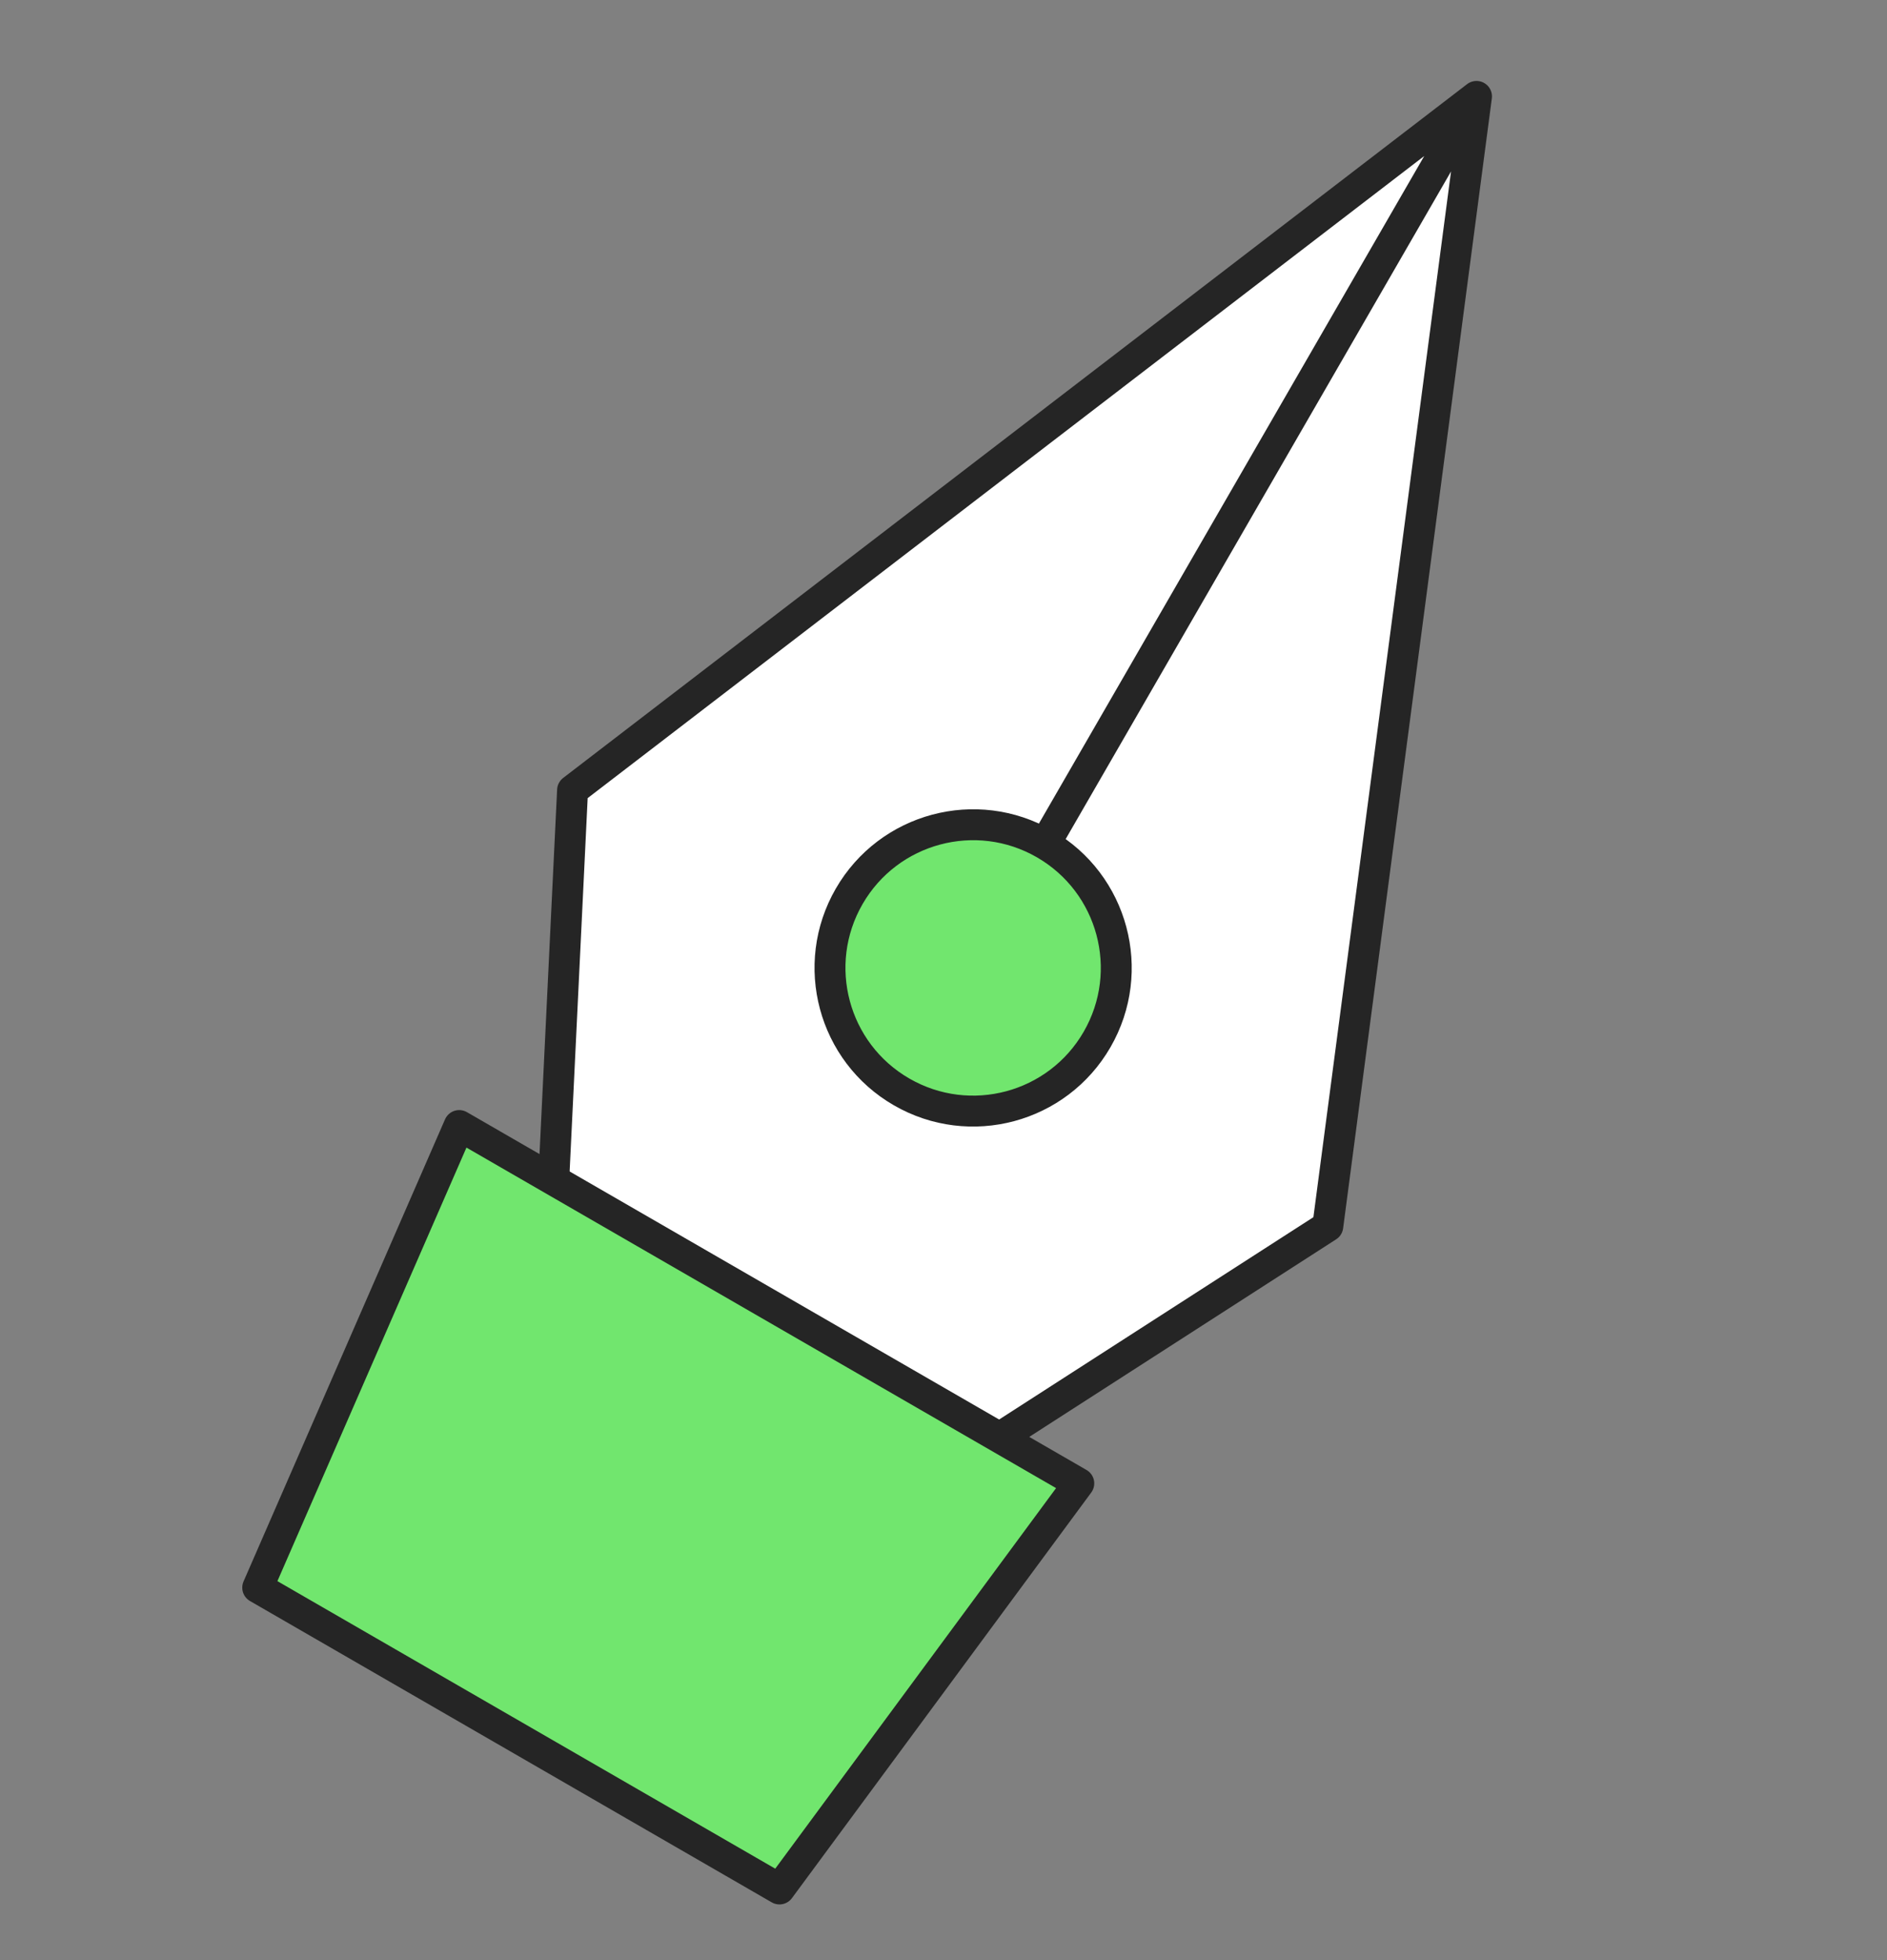
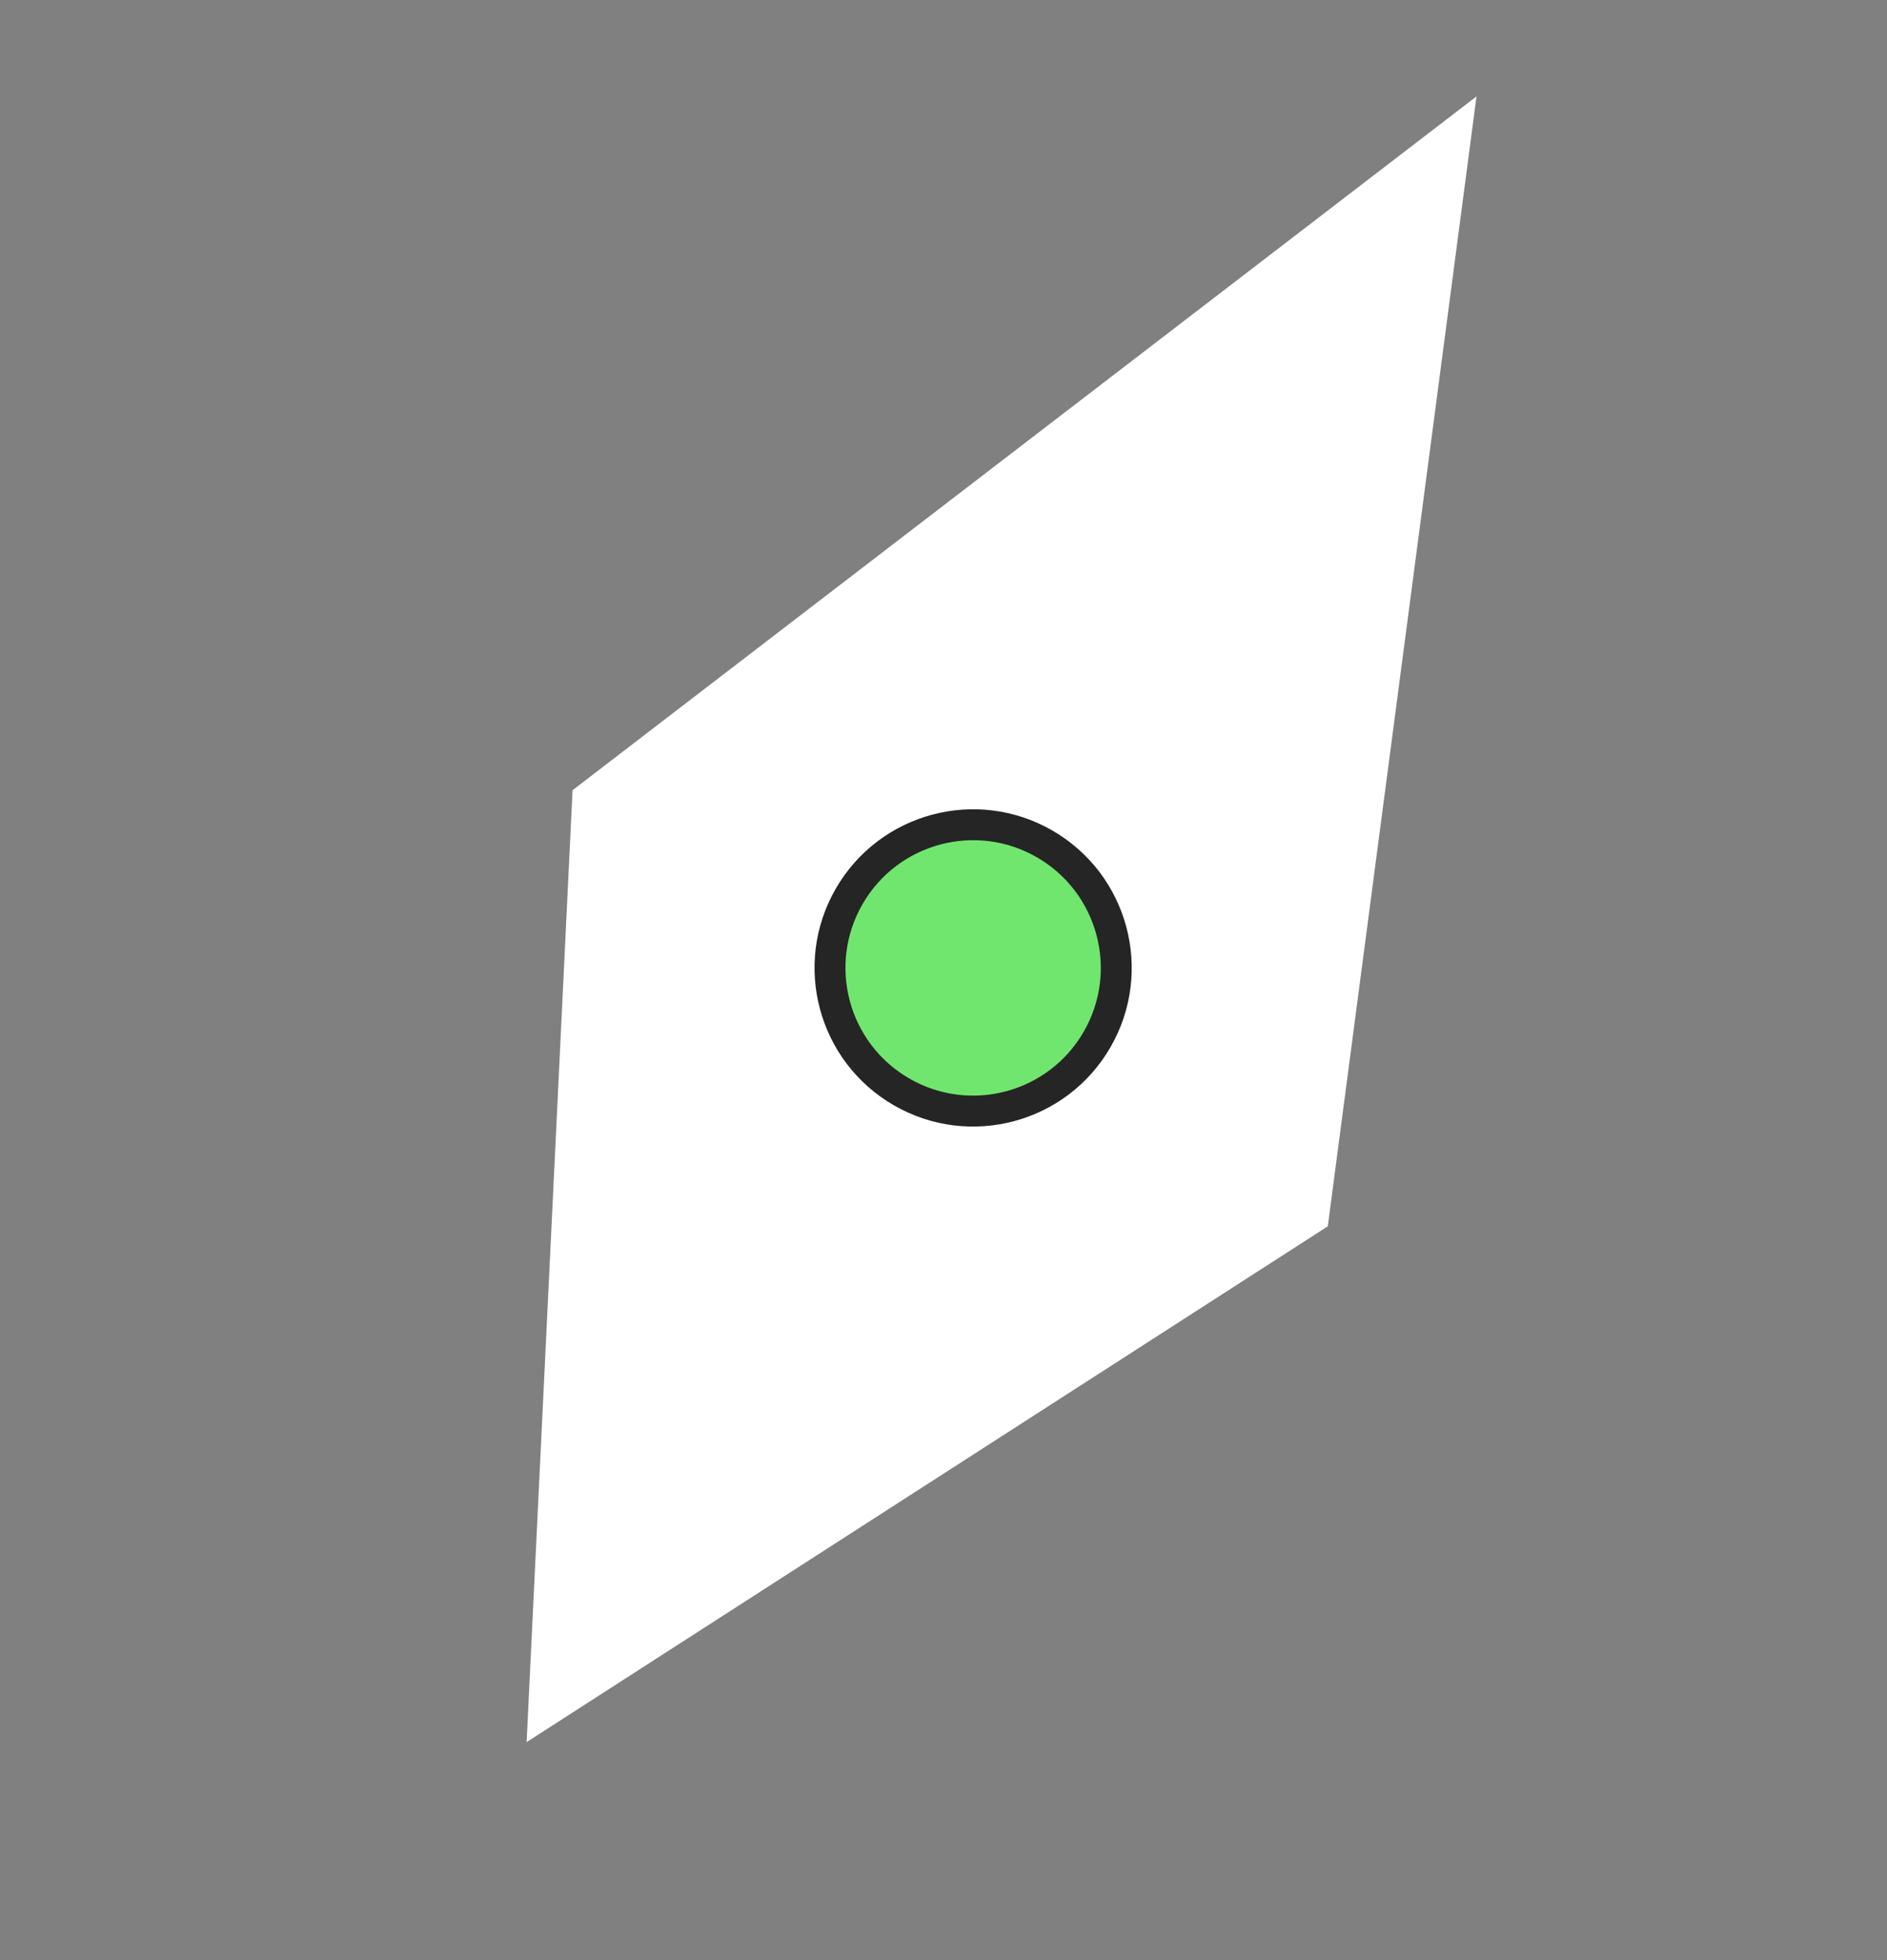
<svg xmlns="http://www.w3.org/2000/svg" width="26" height="27" viewBox="0 0 26 27" fill="none">
  <rect x="0" y="0" width="26" height="27" fill="#808080" stroke="none" />
  <g clip-path="url(#clip0_3576_5661)">
    <path d="M7.889 10.885L20.344 1.328L18.295 16.892L7.256 23.997L7.889 10.885Z" fill="white" />
-     <path d="M20.344 1.328L7.889 10.885L7.256 23.997L18.295 16.892L20.344 1.328ZM20.344 1.328L13.092 13.888" stroke="#252525" stroke-width="0.426" stroke-linejoin="round" />
    <ellipse cx="1.972" cy="1.972" rx="1.972" ry="1.972" transform="matrix(-0.866 -0.5 -0.5 0.866 16.102 12.611)" fill="#71E66E" stroke="#252525" stroke-width="0.426" />
-     <path d="M14.864 20.433L6.327 15.504L3.551 21.869L10.74 26.02L14.864 20.433Z" fill="#71E66E" stroke="#252525" stroke-width="0.426" stroke-linejoin="round" />
  </g>
  <defs>
    <clipPath id="clip0_3576_5661">
      <rect width="26" height="26" fill="white" transform="translate(0 0.628)" />
    </clipPath>
  </defs>
</svg>